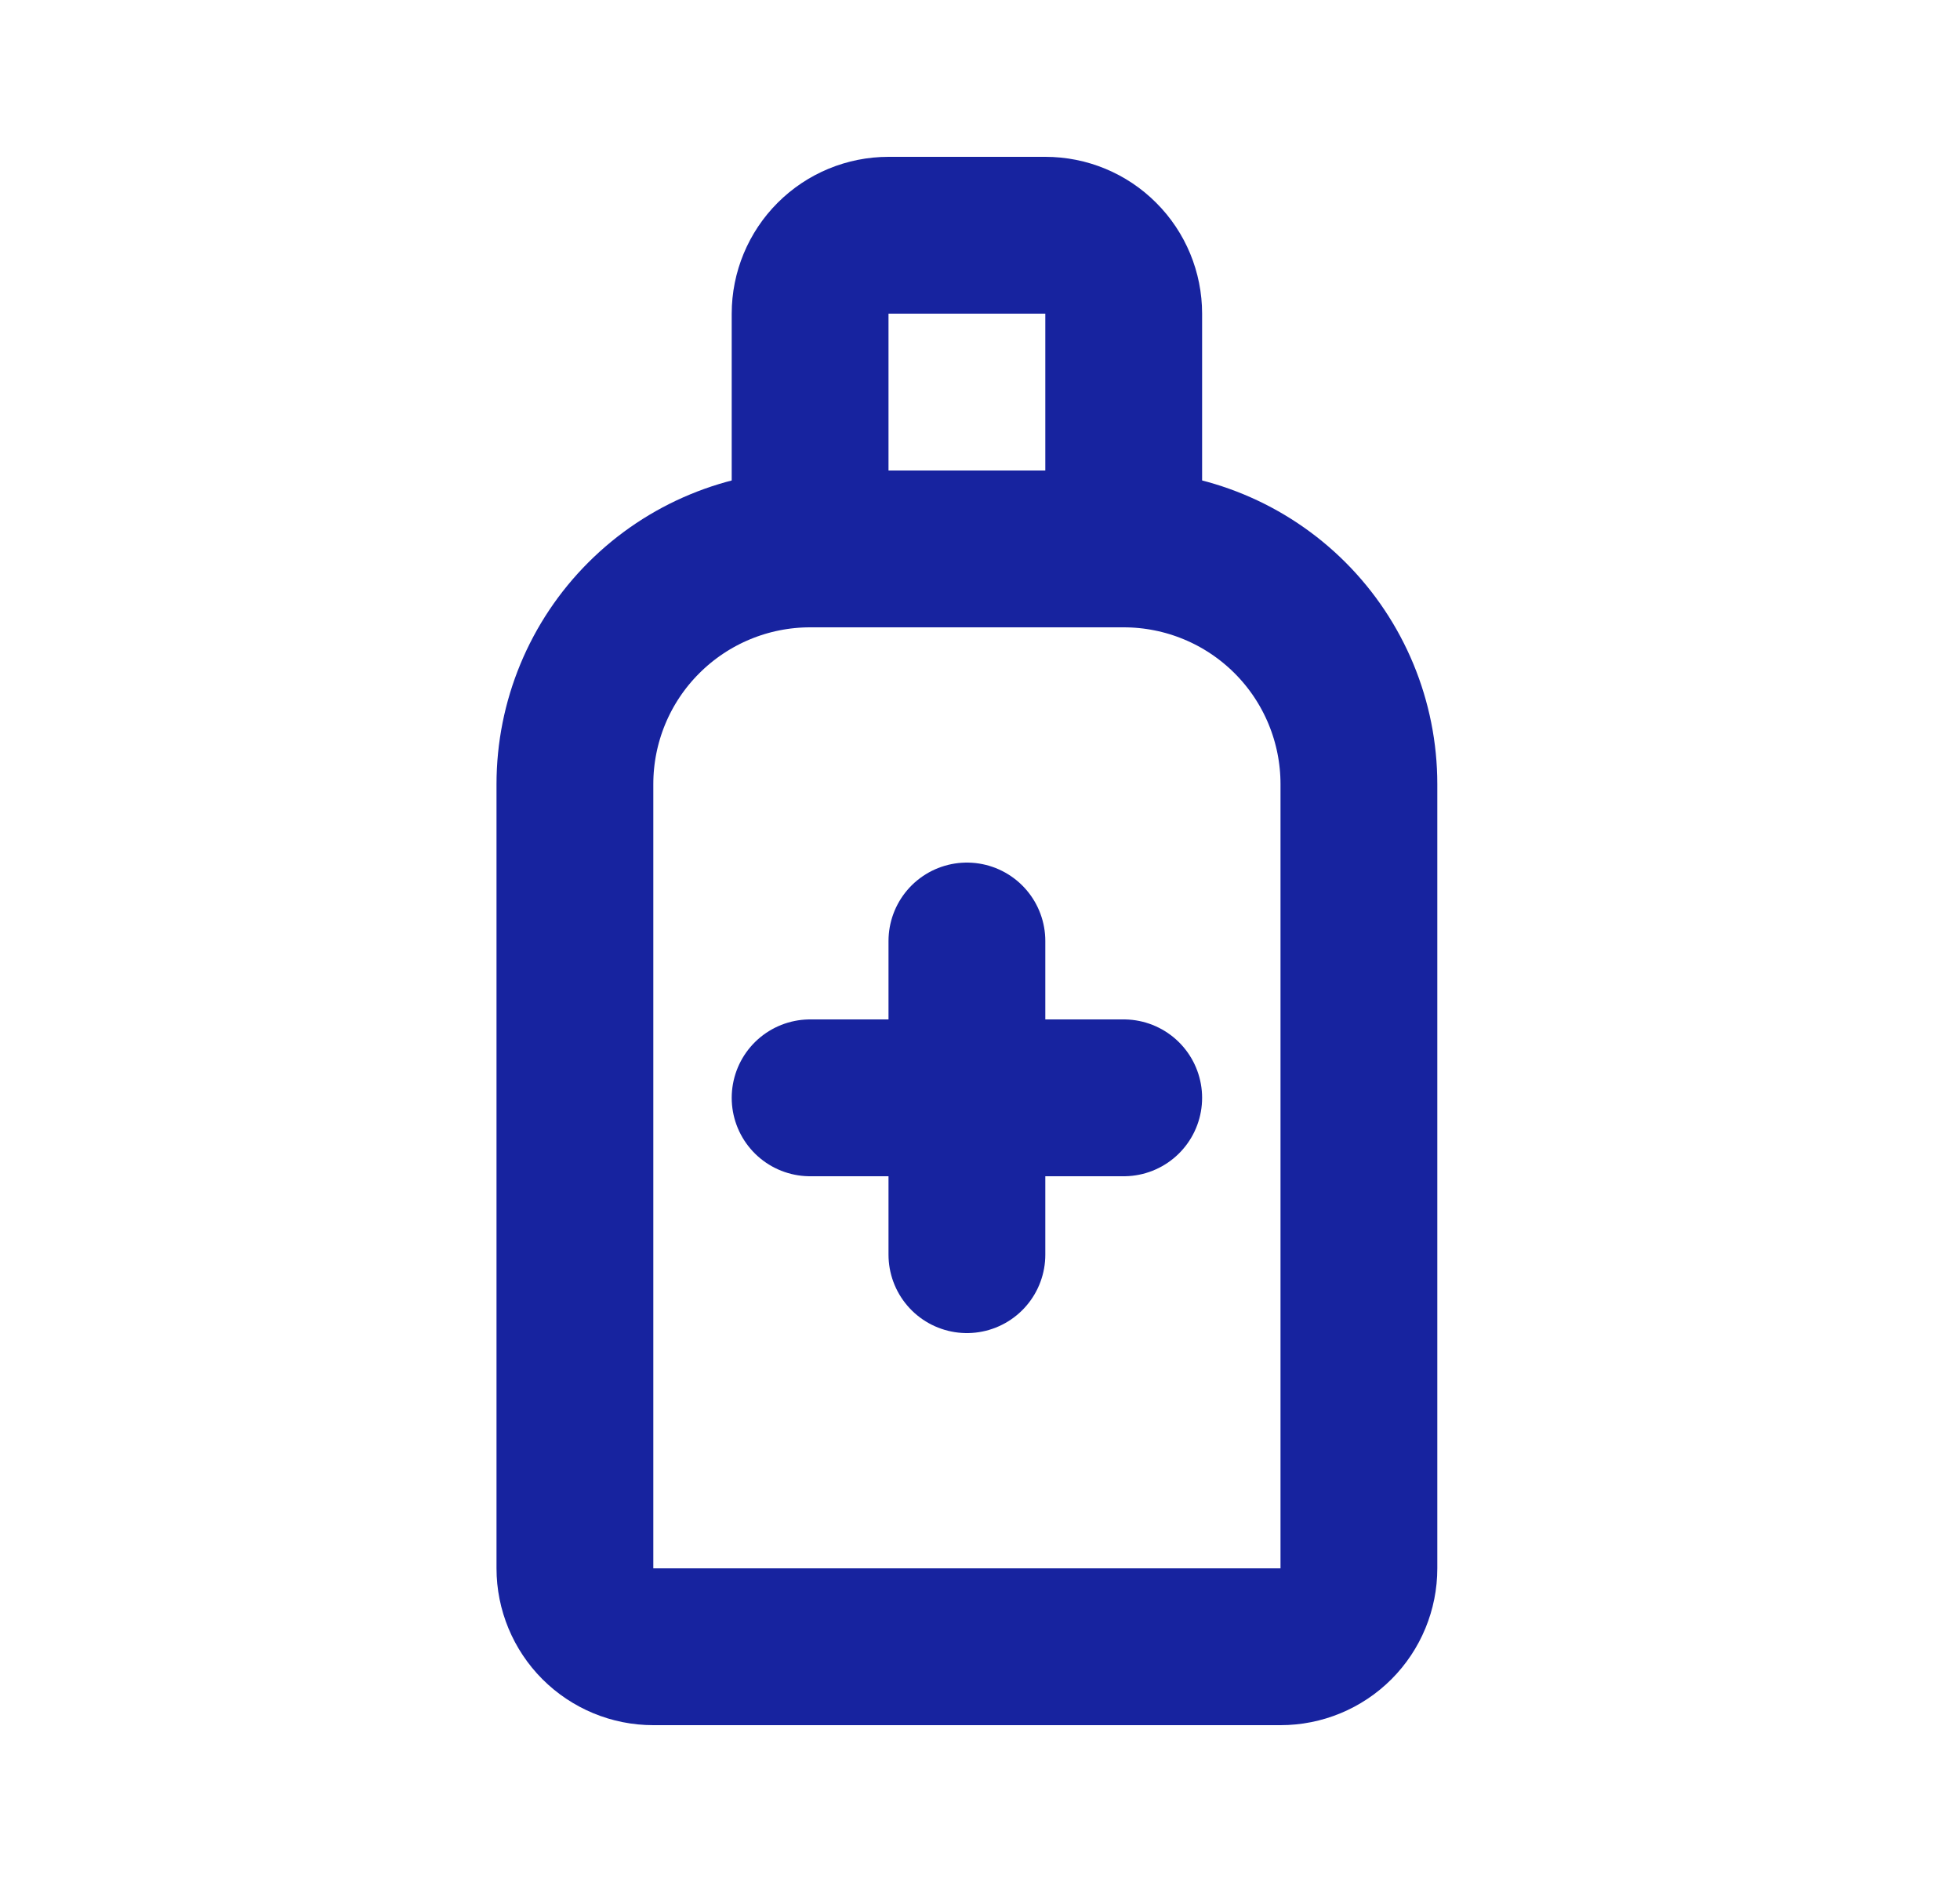
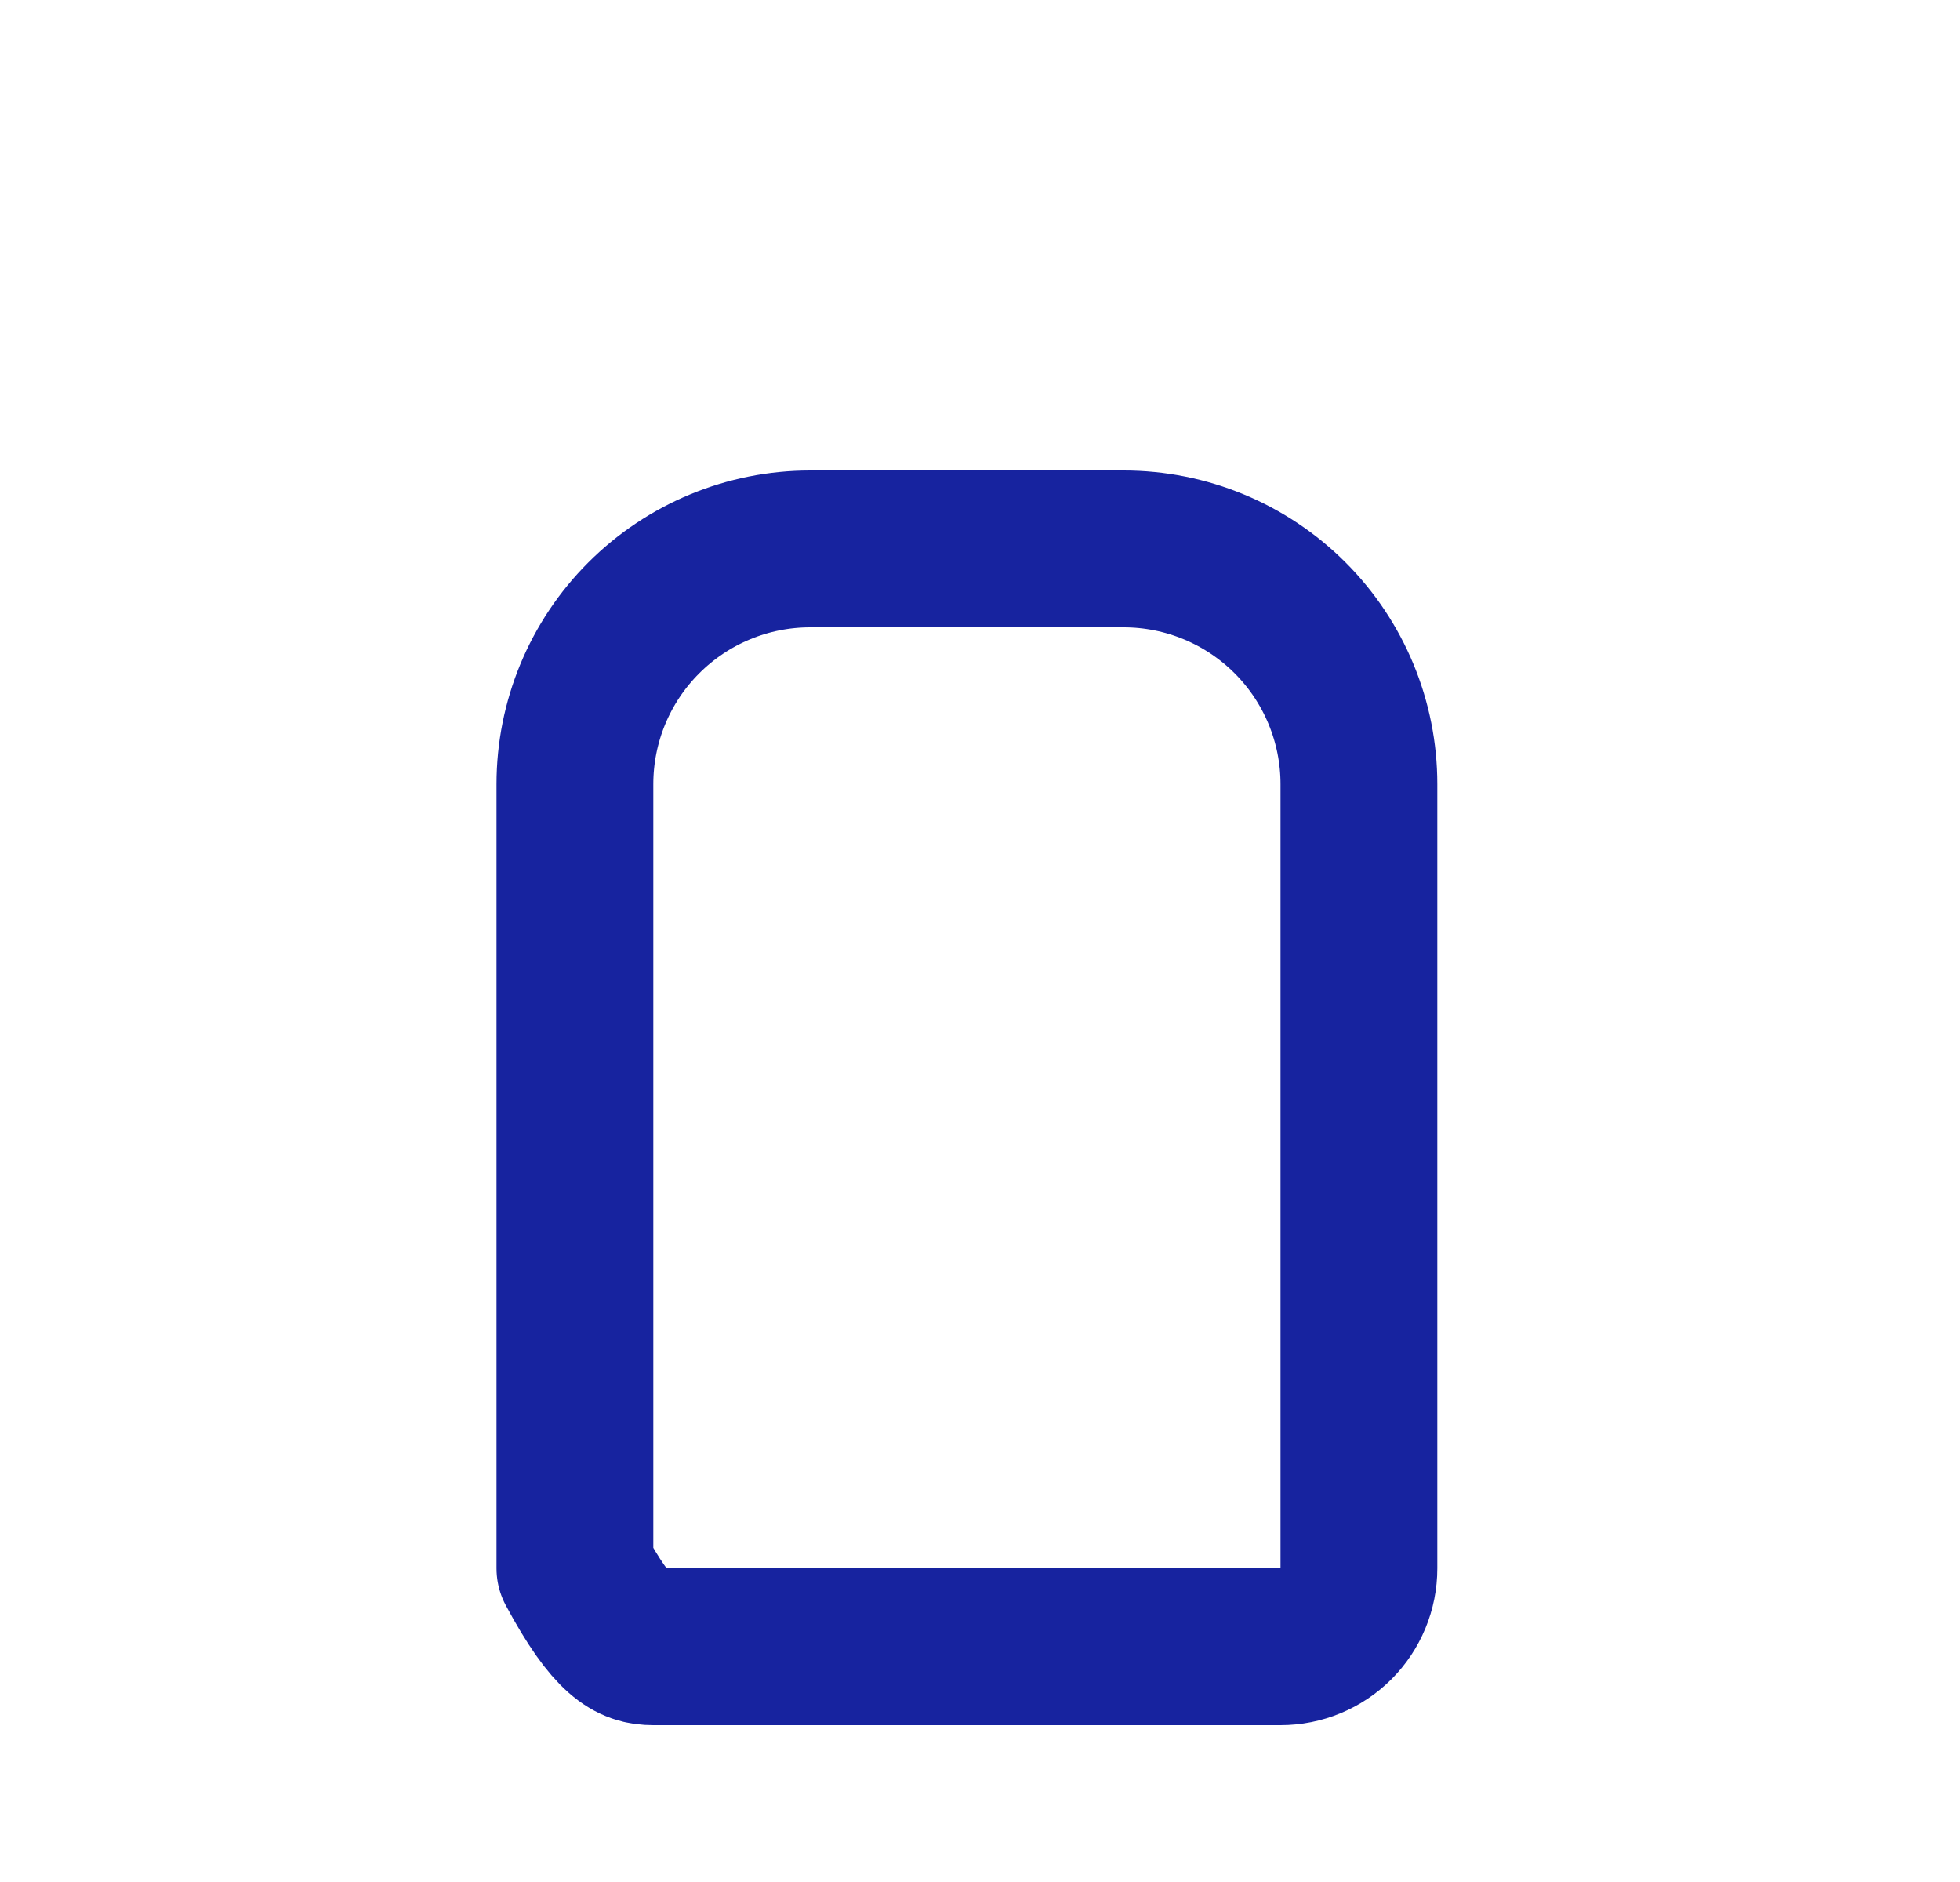
<svg xmlns="http://www.w3.org/2000/svg" width="25" height="24" viewBox="0 0 25 24" fill="none">
  <g clip-path="url(#clip0_1_2483)">
-     <path d="M8.333 21H16.333C16.599 21 16.853 20.895 17.041 20.707C17.228 20.52 17.333 20.265 17.333 20V10C17.333 9.204 17.017 8.441 16.455 7.879C15.892 7.316 15.129 7 14.333 7H10.333C9.538 7 8.775 7.316 8.212 7.879C7.649 8.441 7.333 9.204 7.333 10V20C7.333 20.265 7.439 20.52 7.626 20.707C7.814 20.895 8.068 21 8.333 21Z" stroke="#17239F" stroke-width="2" stroke-linecap="round" stroke-linejoin="round" />
-     <path d="M10.333 14H14.333" stroke="#17239F" stroke-width="2" stroke-linecap="round" stroke-linejoin="round" />
-     <path d="M12.333 12V16" stroke="#17239F" stroke-width="2" stroke-linecap="round" stroke-linejoin="round" />
-     <path d="M10.333 7V4C10.333 3.735 10.439 3.48 10.626 3.293C10.814 3.105 11.068 3 11.333 3H13.333C13.599 3 13.853 3.105 14.04 3.293C14.228 3.48 14.333 3.735 14.333 4V7" stroke="#17239F" stroke-width="2" stroke-linecap="round" stroke-linejoin="round" />
+     <path d="M8.333 21H16.333C16.599 21 16.853 20.895 17.041 20.707C17.228 20.52 17.333 20.265 17.333 20V10C17.333 9.204 17.017 8.441 16.455 7.879C15.892 7.316 15.129 7 14.333 7H10.333C9.538 7 8.775 7.316 8.212 7.879C7.649 8.441 7.333 9.204 7.333 10V20C7.814 20.895 8.068 21 8.333 21Z" stroke="#17239F" stroke-width="2" stroke-linecap="round" stroke-linejoin="round" />
  </g>
  <defs>
    <clipPath id="clip0_1_2483">
      <rect width="24" height="24" fill="white" transform="translate(0.333)" />
    </clipPath>
  </defs>
</svg>